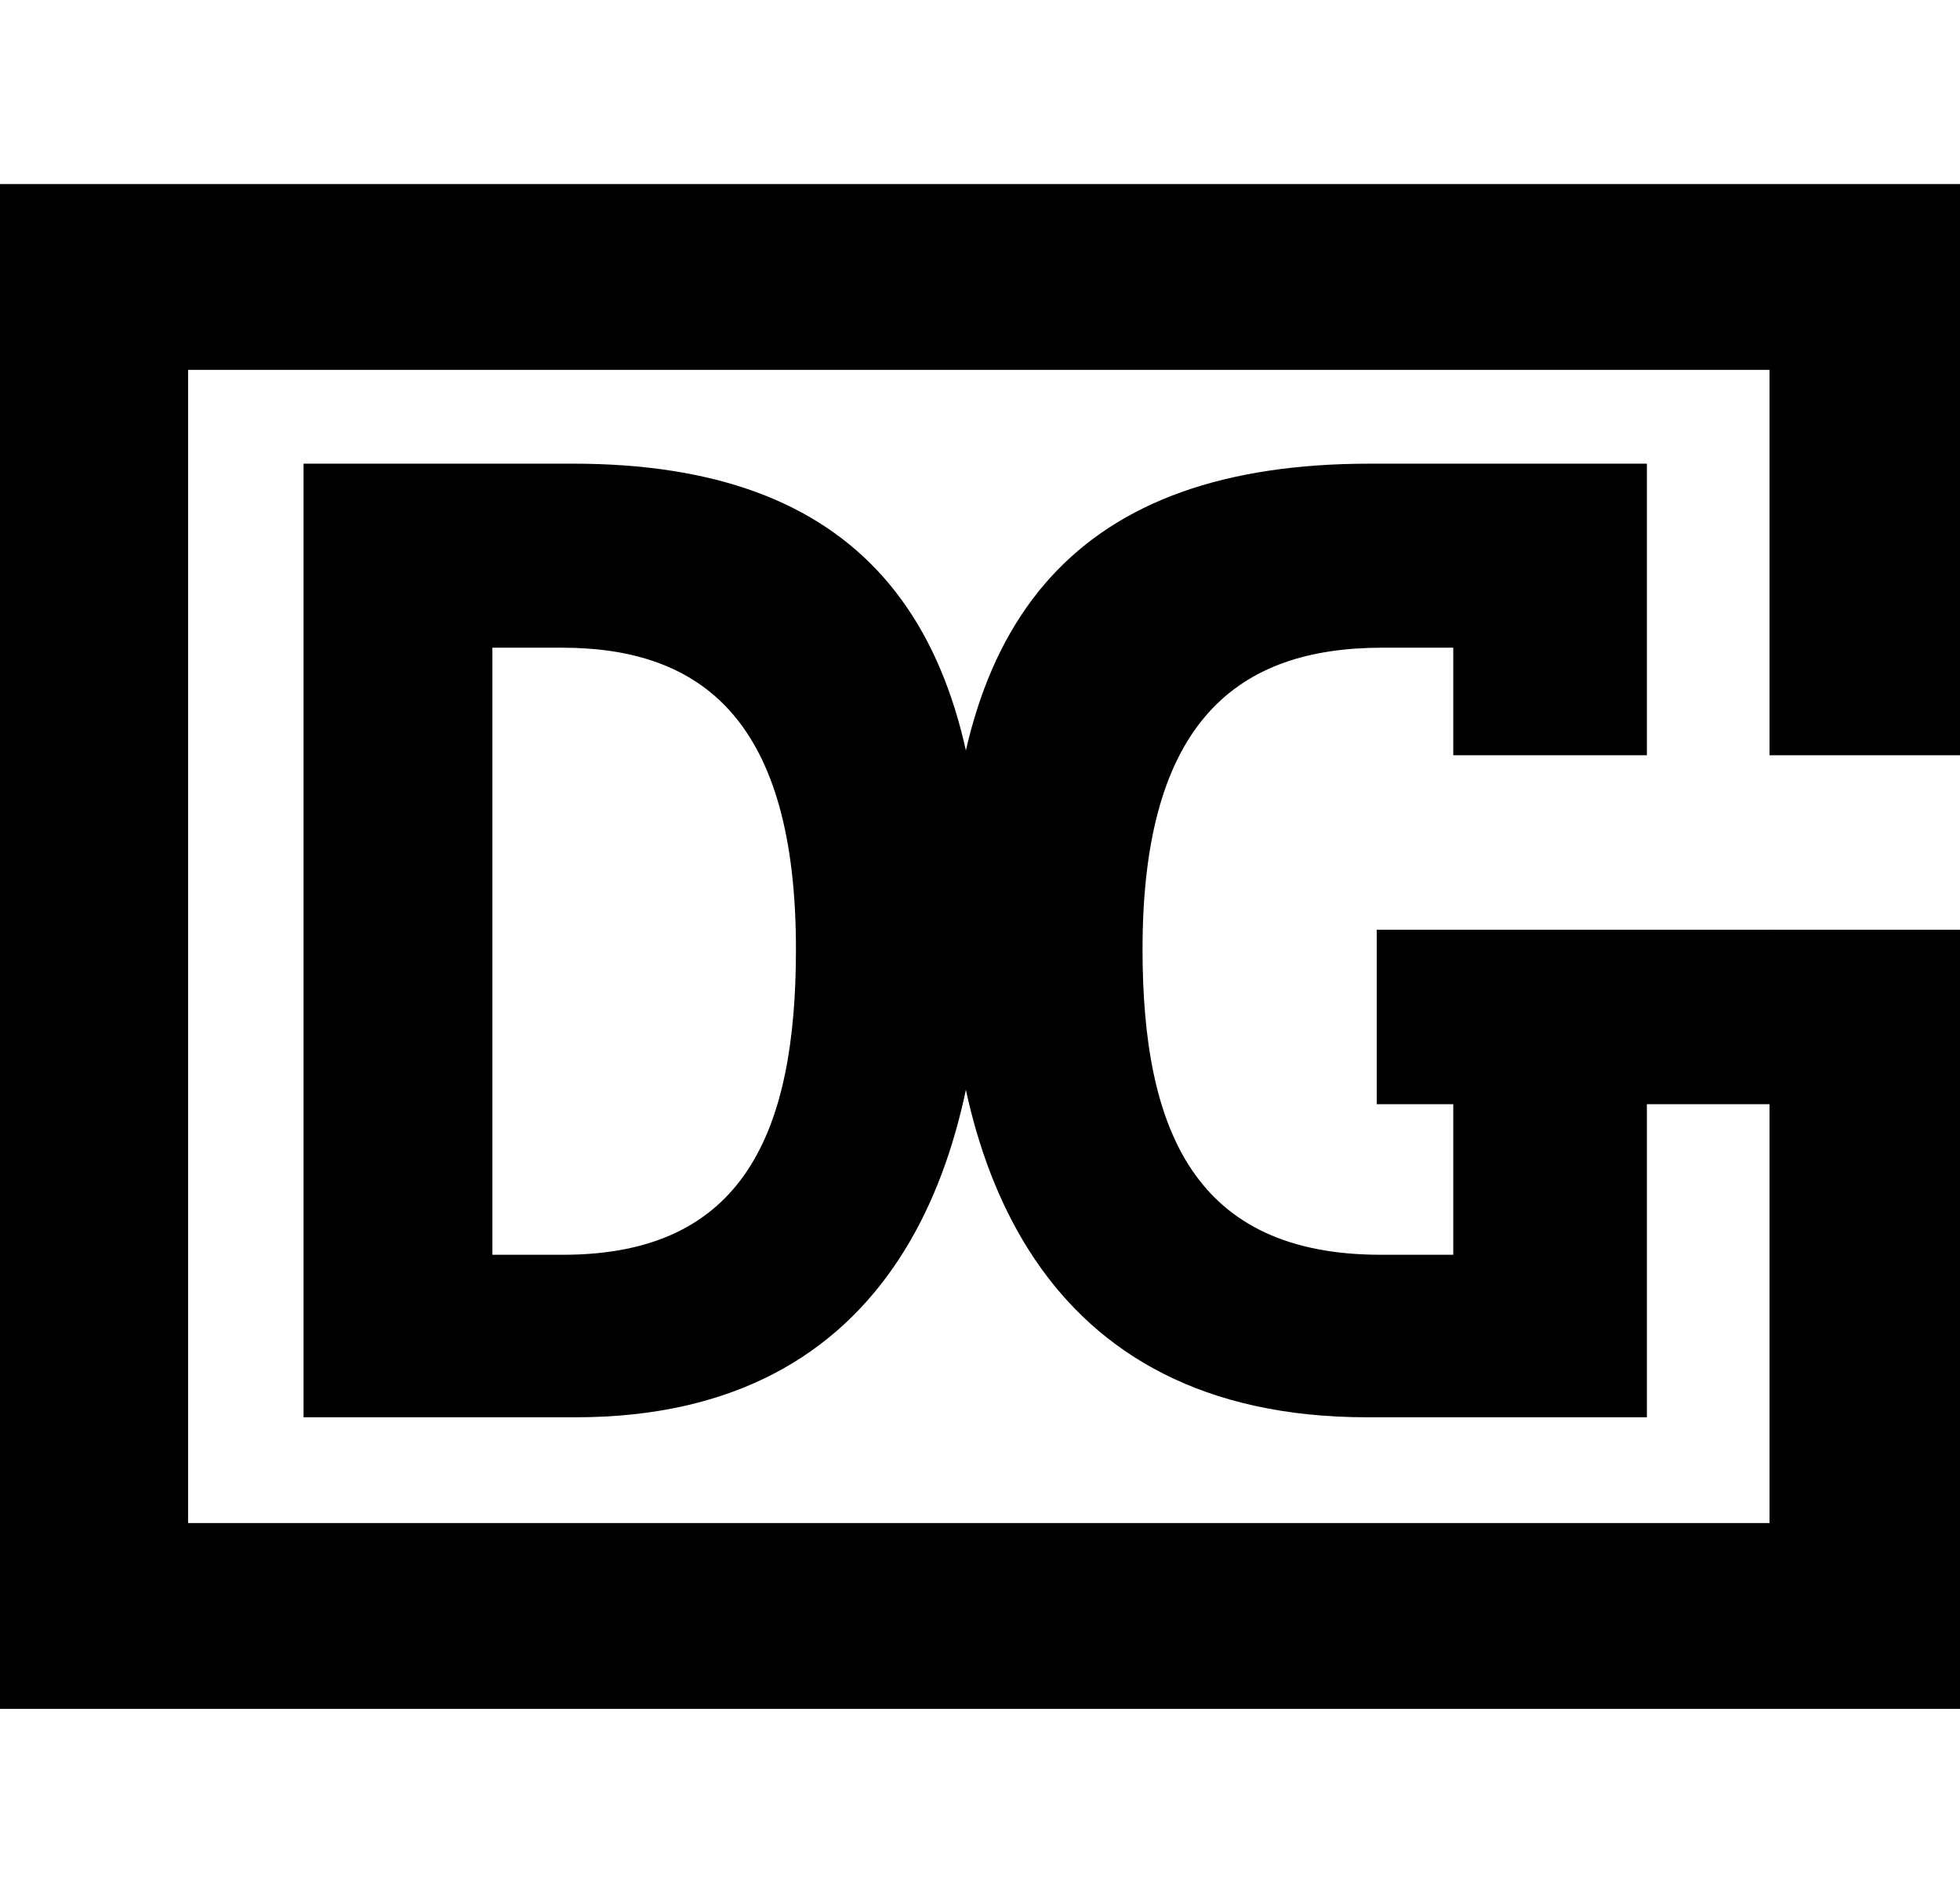
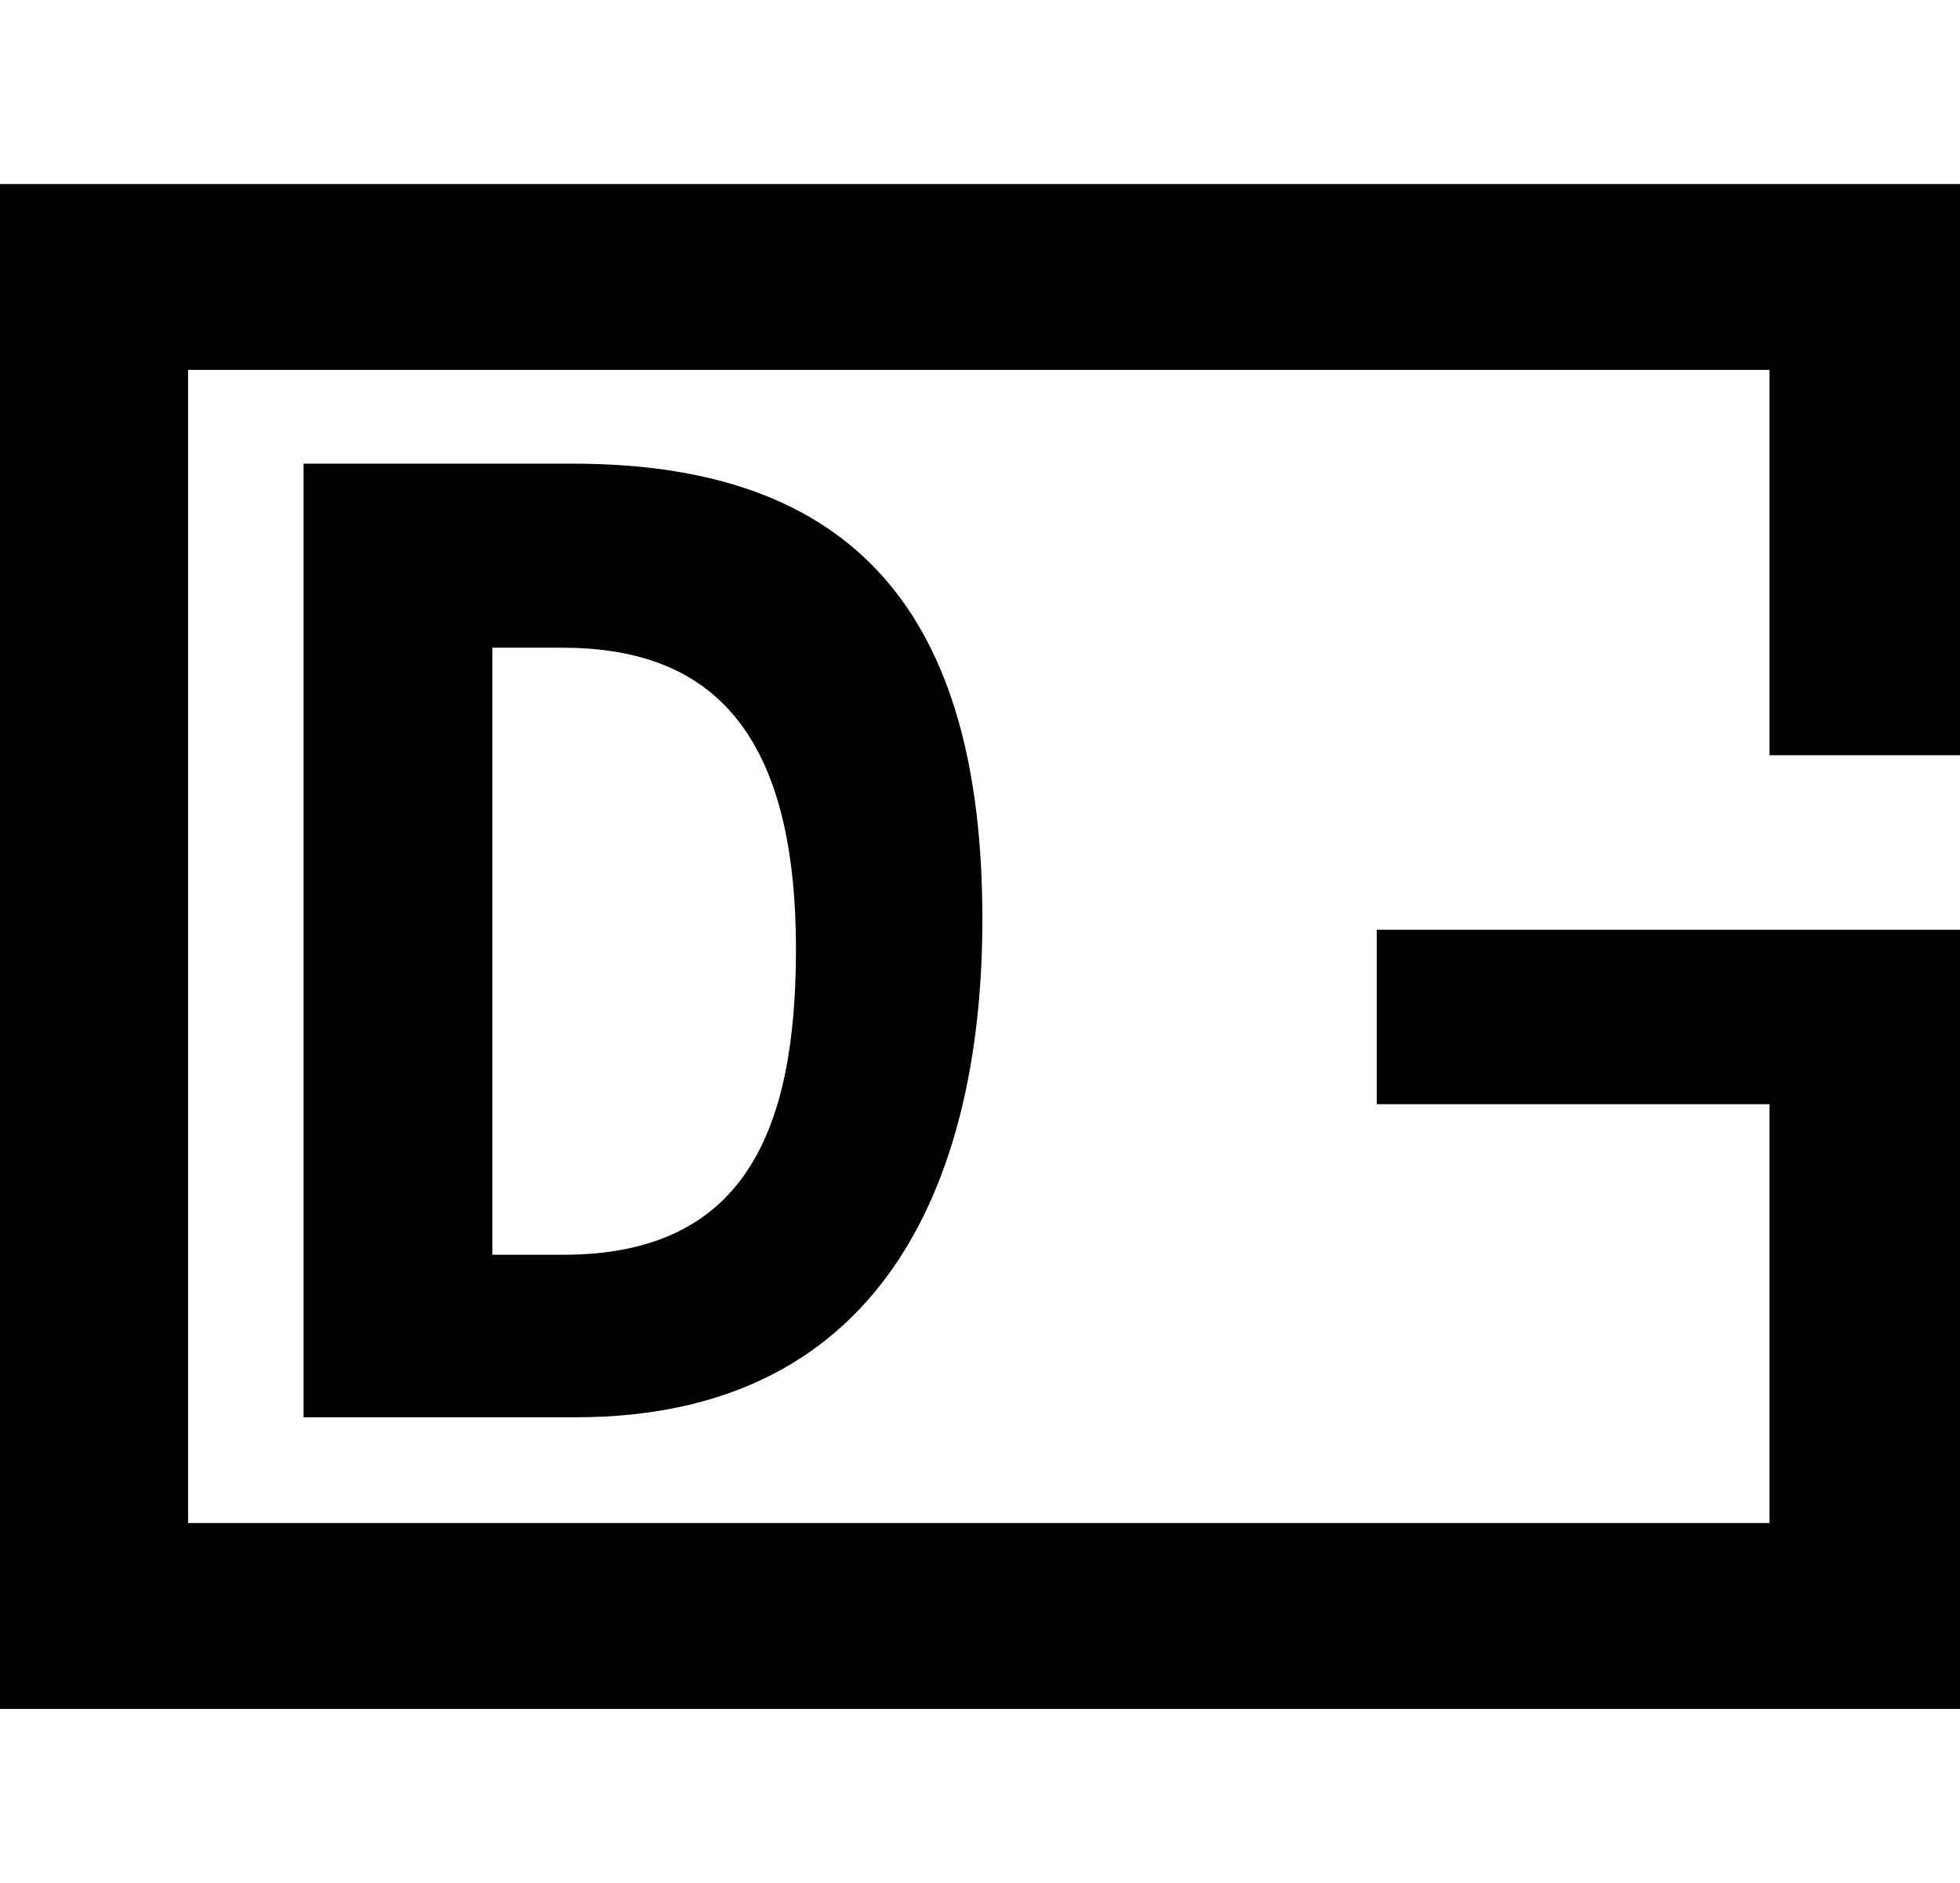
<svg xmlns="http://www.w3.org/2000/svg" width="820px" height="788px" viewBox="0 0 820 788" version="1.1">
  <title>delottigroup</title>
  <g id="delottigroup" stroke="none" stroke-width="1" fill="none" fill-rule="evenodd">
    <path d="M820,77 L820,316 L740.314,316 L740.314,154.753 L78.685,154.753 L78.685,637.247 L740.314,637.247 L740.314,389 L820,389 L820,715 L-1,715 L-1,77 L820,77 Z" id="Combined-Shape" fill="#000000" fill-rule="nonzero" />
    <path d="M127,593 L240.807,593 C374.271,593 411,486.562 411,384.678 C411,257.18 357.718,194 239.772,194 L127,194 L127,593 Z M206,271 L235.104,271 C293.842,271 333,301.548 333,397.151 C333,473.521 311.304,525 235.633,525 L206,525 L206,271 Z" id="Shape" fill="#000000" fill-rule="nonzero" />
-     <path d="M689,194 L689,316 L608,316 L608,271 L578.208,271 C518.083,271 478,301.548 478,397.151 C478,473.521 500.208,525 577.667,525 L608,525 L608,389 L689,389 L689,593 L571.987,593 C434.763,593 397,486.562 397,384.678 C397,257.18 451.783,194 573.051,194 L689,194 Z" id="Combined-Shape" fill="#000000" fill-rule="nonzero" />
    <rect id="Rectangle" fill="#000000" x="576" y="389" width="166" height="73" />
  </g>
</svg>